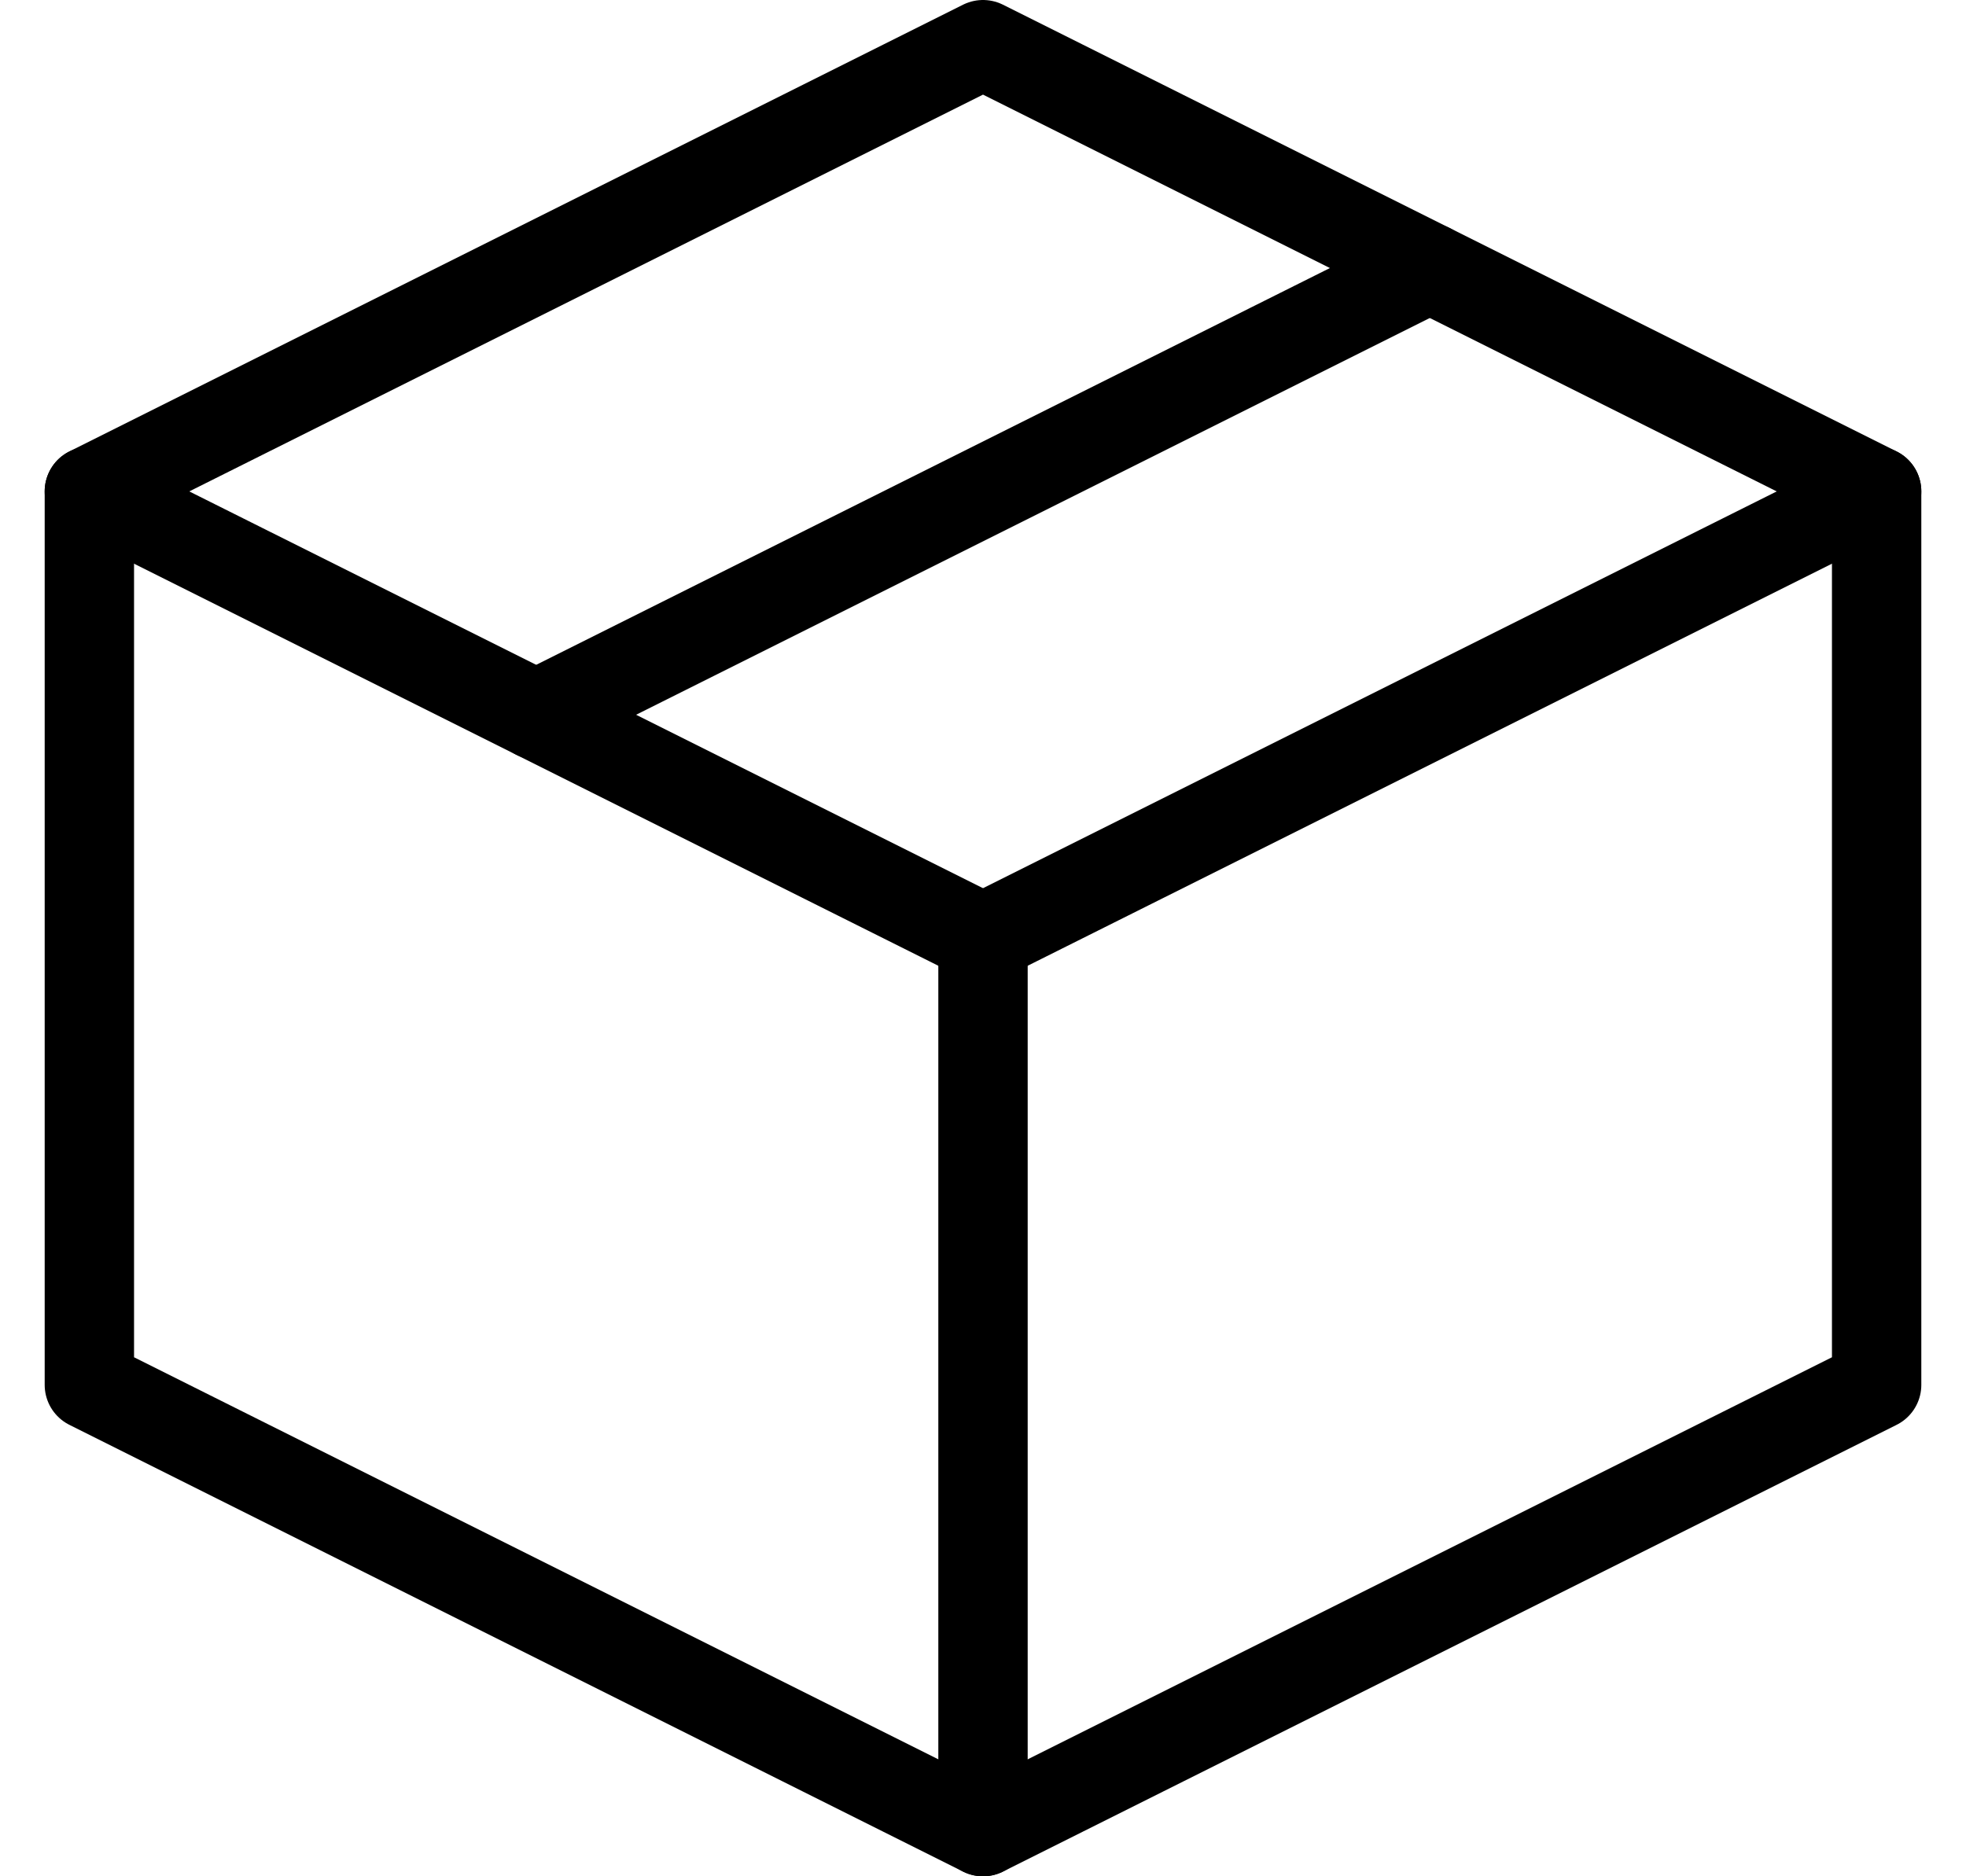
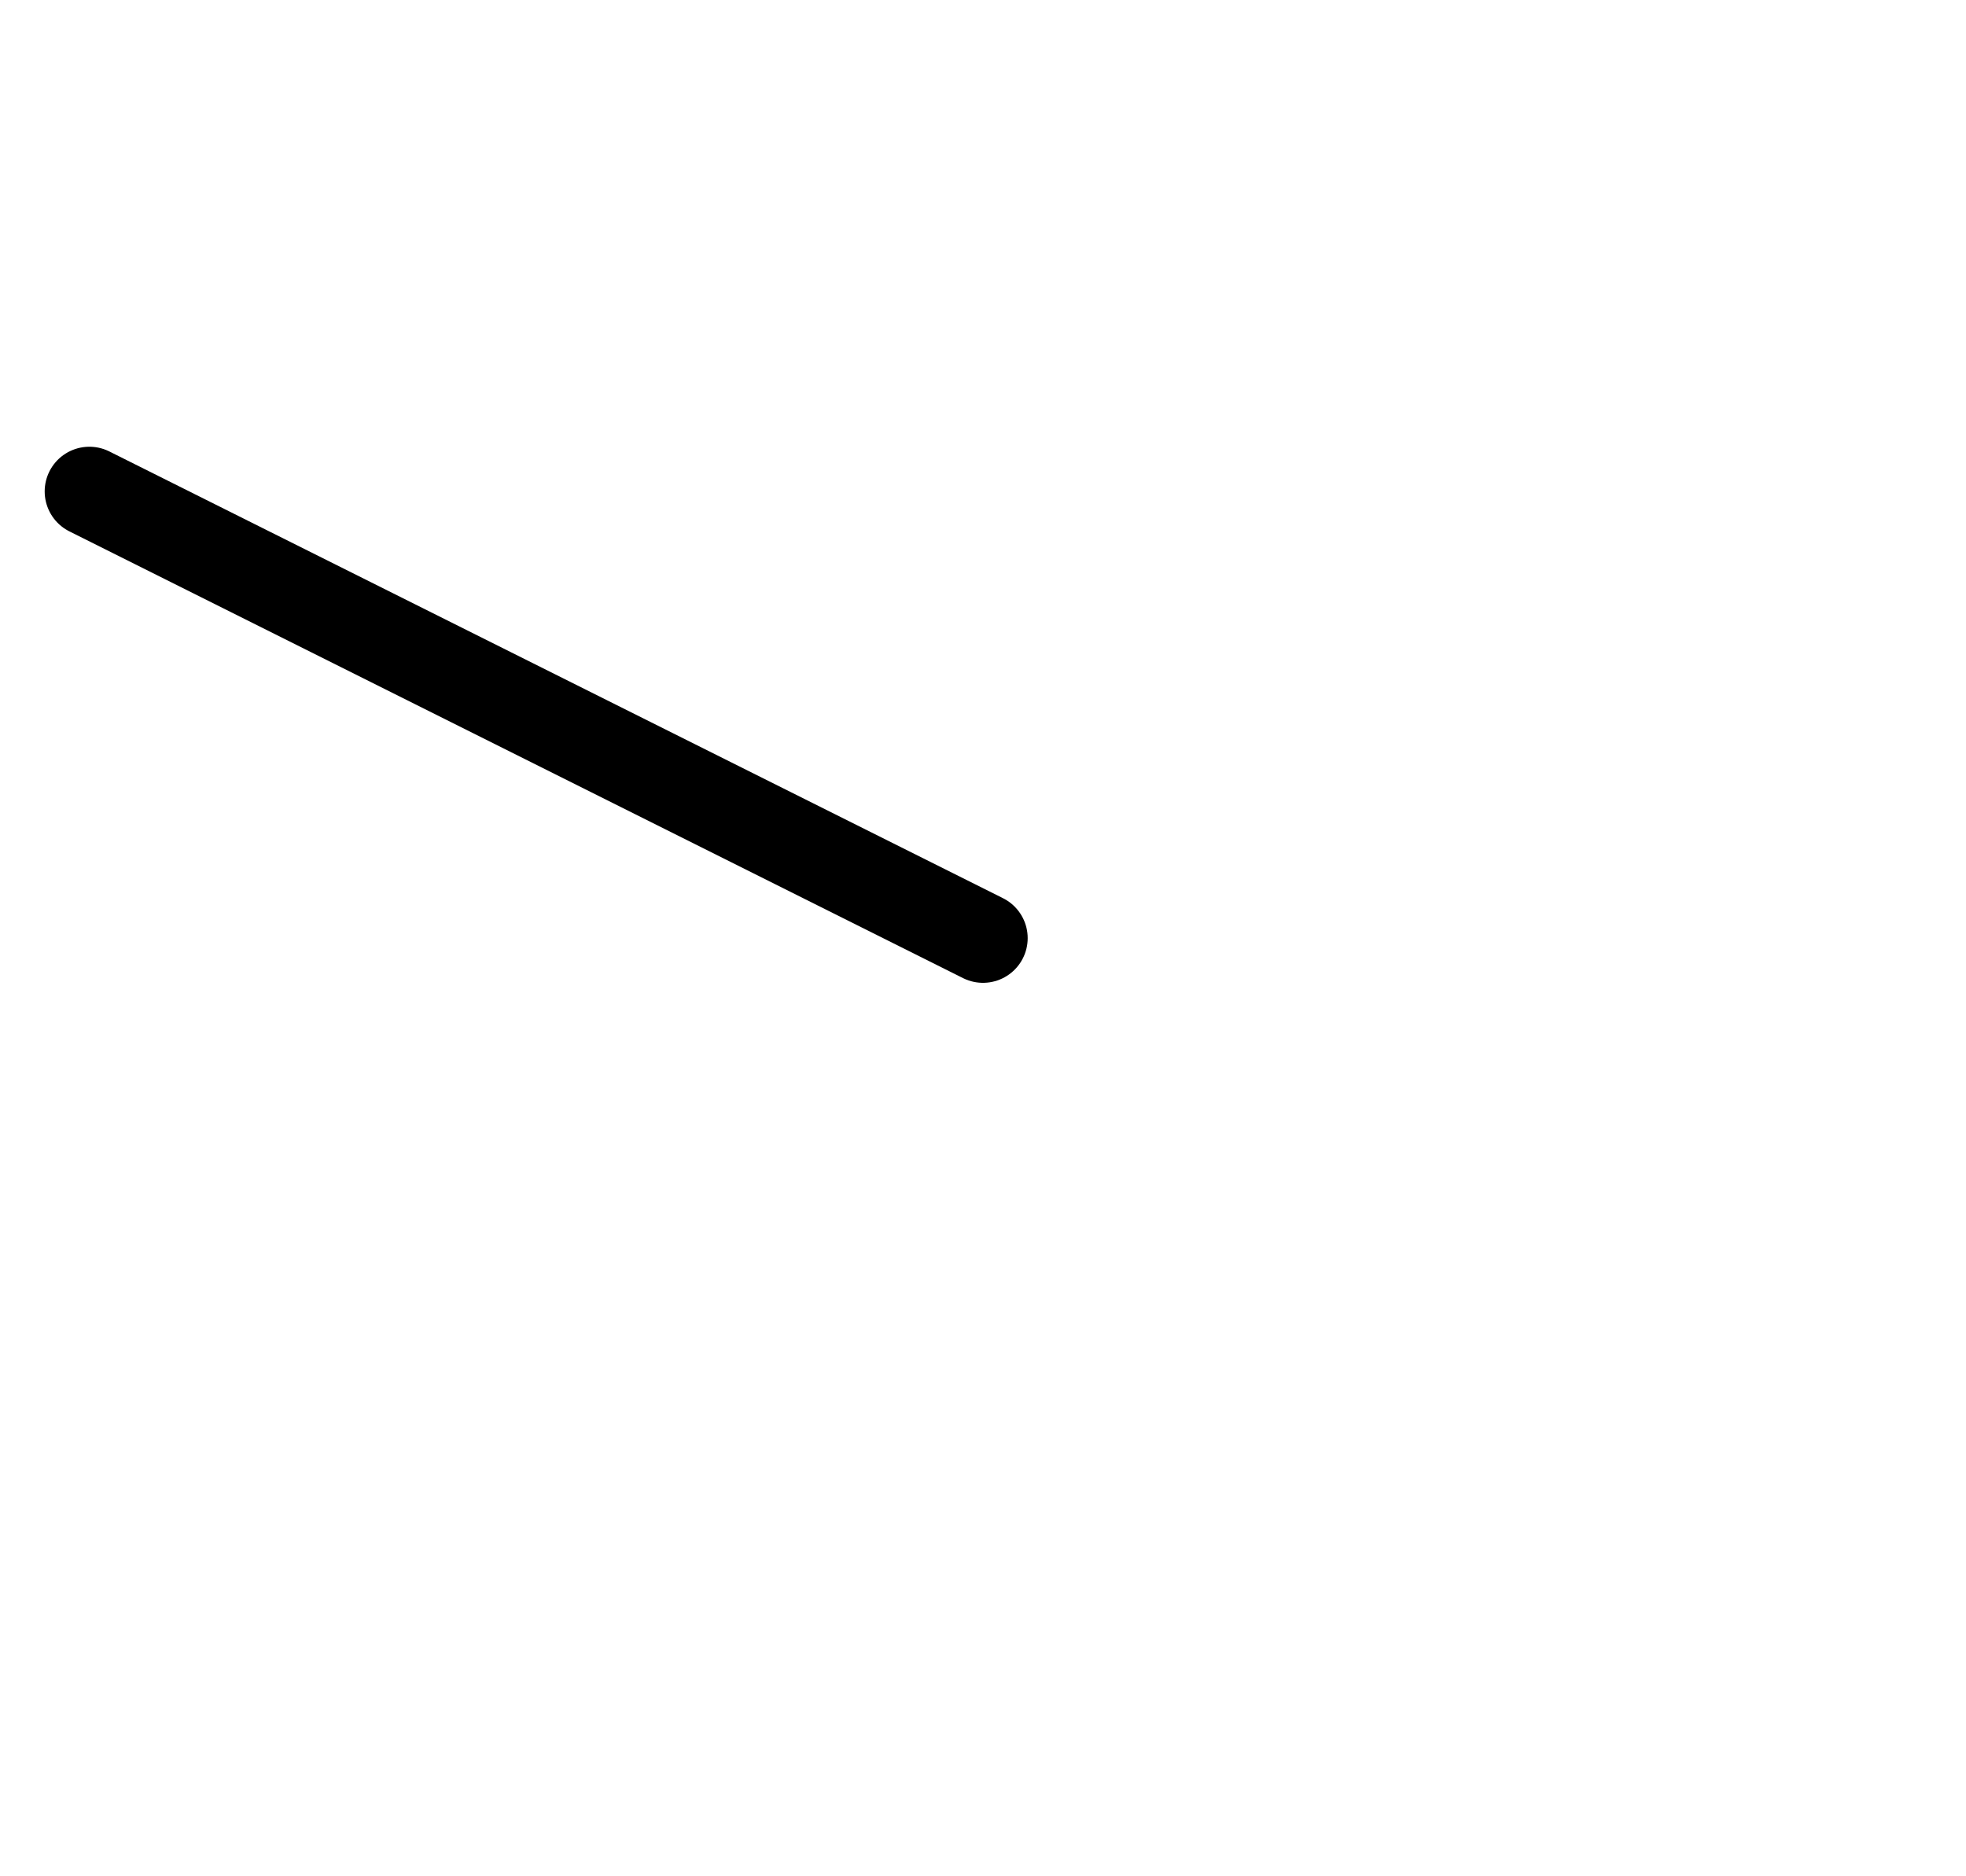
<svg xmlns="http://www.w3.org/2000/svg" width="22" height="21" viewBox="0 0 22 21" fill="none">
-   <path fill-rule="evenodd" clip-rule="evenodd" d="M21 5.5L11 0.5L1 5.5V15.5L11 20.5L21 15.5V5.5Z" stroke="black" stroke-linejoin="round" />
  <path d="M1 5.5L11 10.5" stroke="black" stroke-linecap="round" stroke-linejoin="round" />
-   <path d="M11 20.5V10.5" stroke="black" stroke-linecap="round" stroke-linejoin="round" />
-   <path d="M21 5.5L11 10.5" stroke="black" stroke-linecap="round" stroke-linejoin="round" />
-   <path d="M16 3L6 8" stroke="black" stroke-linecap="round" stroke-linejoin="round" />
</svg>